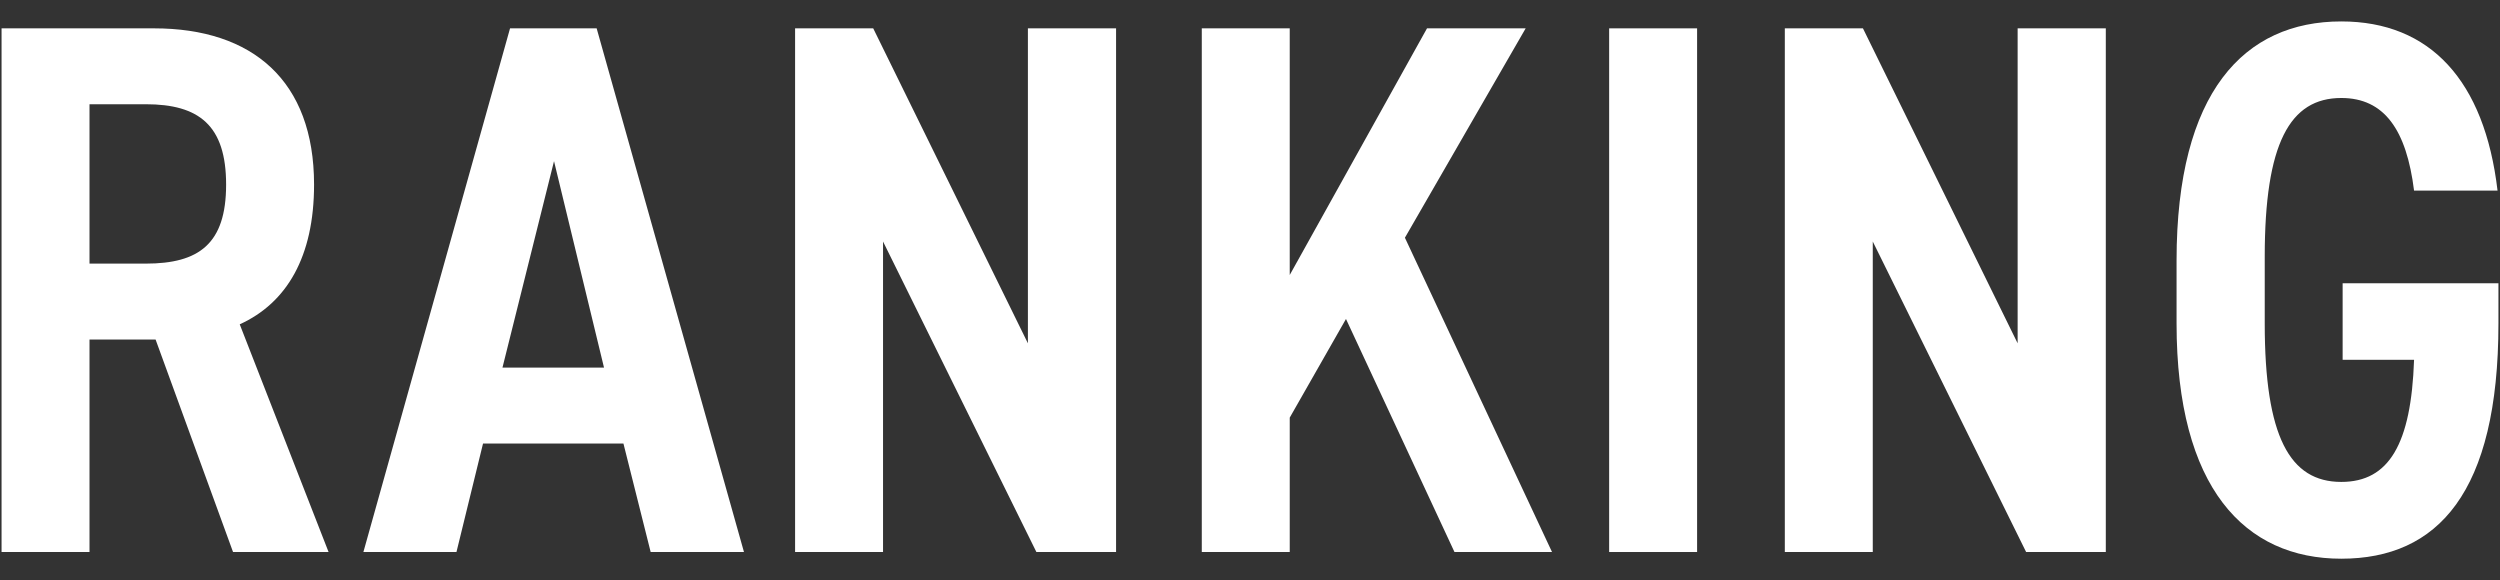
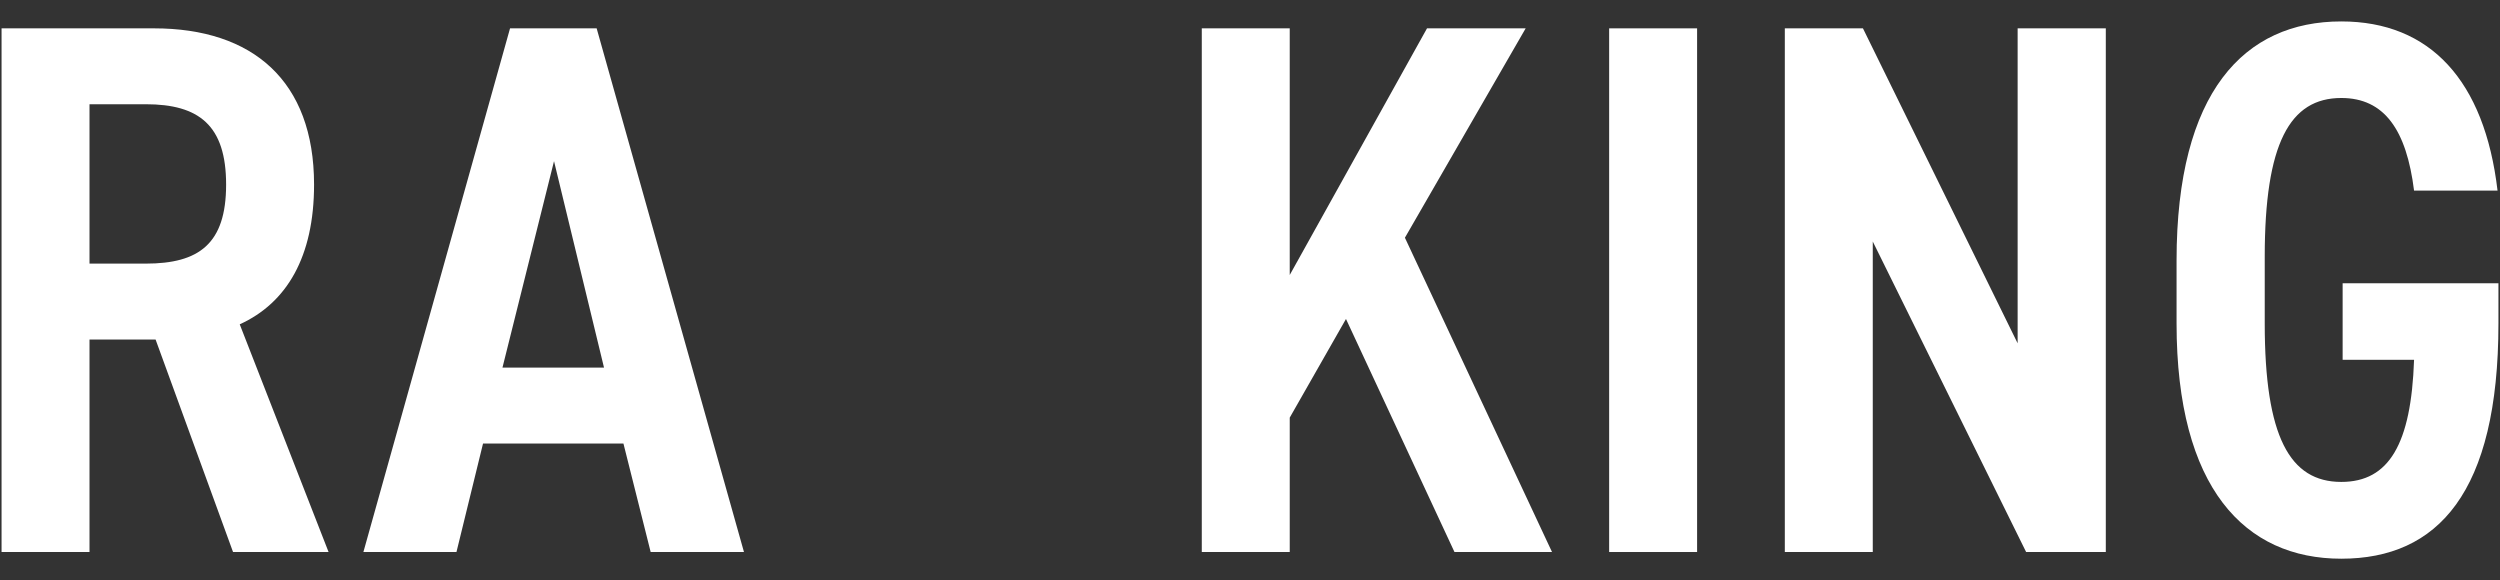
<svg xmlns="http://www.w3.org/2000/svg" id="_レイヤー_1" viewBox="0 0 112 26">
  <rect x="0" y="0" width="112" height="26" fill="#333333" stroke="none" />
  <defs>
    <style>.cls-1{fill:#fff;}</style>
  </defs>
  <path class="cls-1" d="m10.44,24.73l-3.47-9.52h-2.96v9.52H.07V1.27h6.83c4.42,0,7.17,2.35,7.17,7,0,3.23-1.22,5.3-3.33,6.26l3.98,10.2h-4.28Zm-3.91-12.92c2.38,0,3.6-.88,3.6-3.54s-1.22-3.6-3.6-3.6h-2.52v7.14h2.52Z" />
  <path class="cls-1" d="m16.28,24.73L22.85,1.27h3.88l6.6,23.46h-4.18l-1.22-4.86h-6.29l-1.19,4.86h-4.15Zm6.22-8.26h4.56l-2.24-9.25-2.31,9.25Z" />
-   <path class="cls-1" d="m50,1.27v23.46h-3.57l-6.87-13.91v13.91h-3.94V1.27h3.5l6.93,14.11V1.27h3.94Z" />
  <path class="cls-1" d="m65.16,24.73l-4.86-10.44-2.52,4.42v6.02h-3.94V1.27h3.94v11.05l6.15-11.05h4.42l-5.41,9.38,6.59,14.08h-4.39Z" />
  <path class="cls-1" d="m76.03,24.73h-3.94V1.27h3.94v23.46Z" />
  <path class="cls-1" d="m94.34,1.27v23.46h-3.57l-6.87-13.91v13.91h-3.94V1.27h3.5l6.93,14.11V1.27h3.94Z" />
  <path class="cls-1" d="m111.93,12.69v1.8c0,7.58-2.72,10.54-7.04,10.54s-7.38-3.16-7.38-10.54v-2.82c0-7.55,3.03-10.71,7.38-10.71,3.98,0,6.42,2.65,7,7.58h-3.74c-.34-2.72-1.33-4.15-3.26-4.15-2.31,0-3.43,2.04-3.43,7.11v2.99c0,5.07,1.12,7.1,3.43,7.1,2.14,0,3.13-1.7,3.26-5.47h-3.2v-3.43h6.97Z" />
</svg>